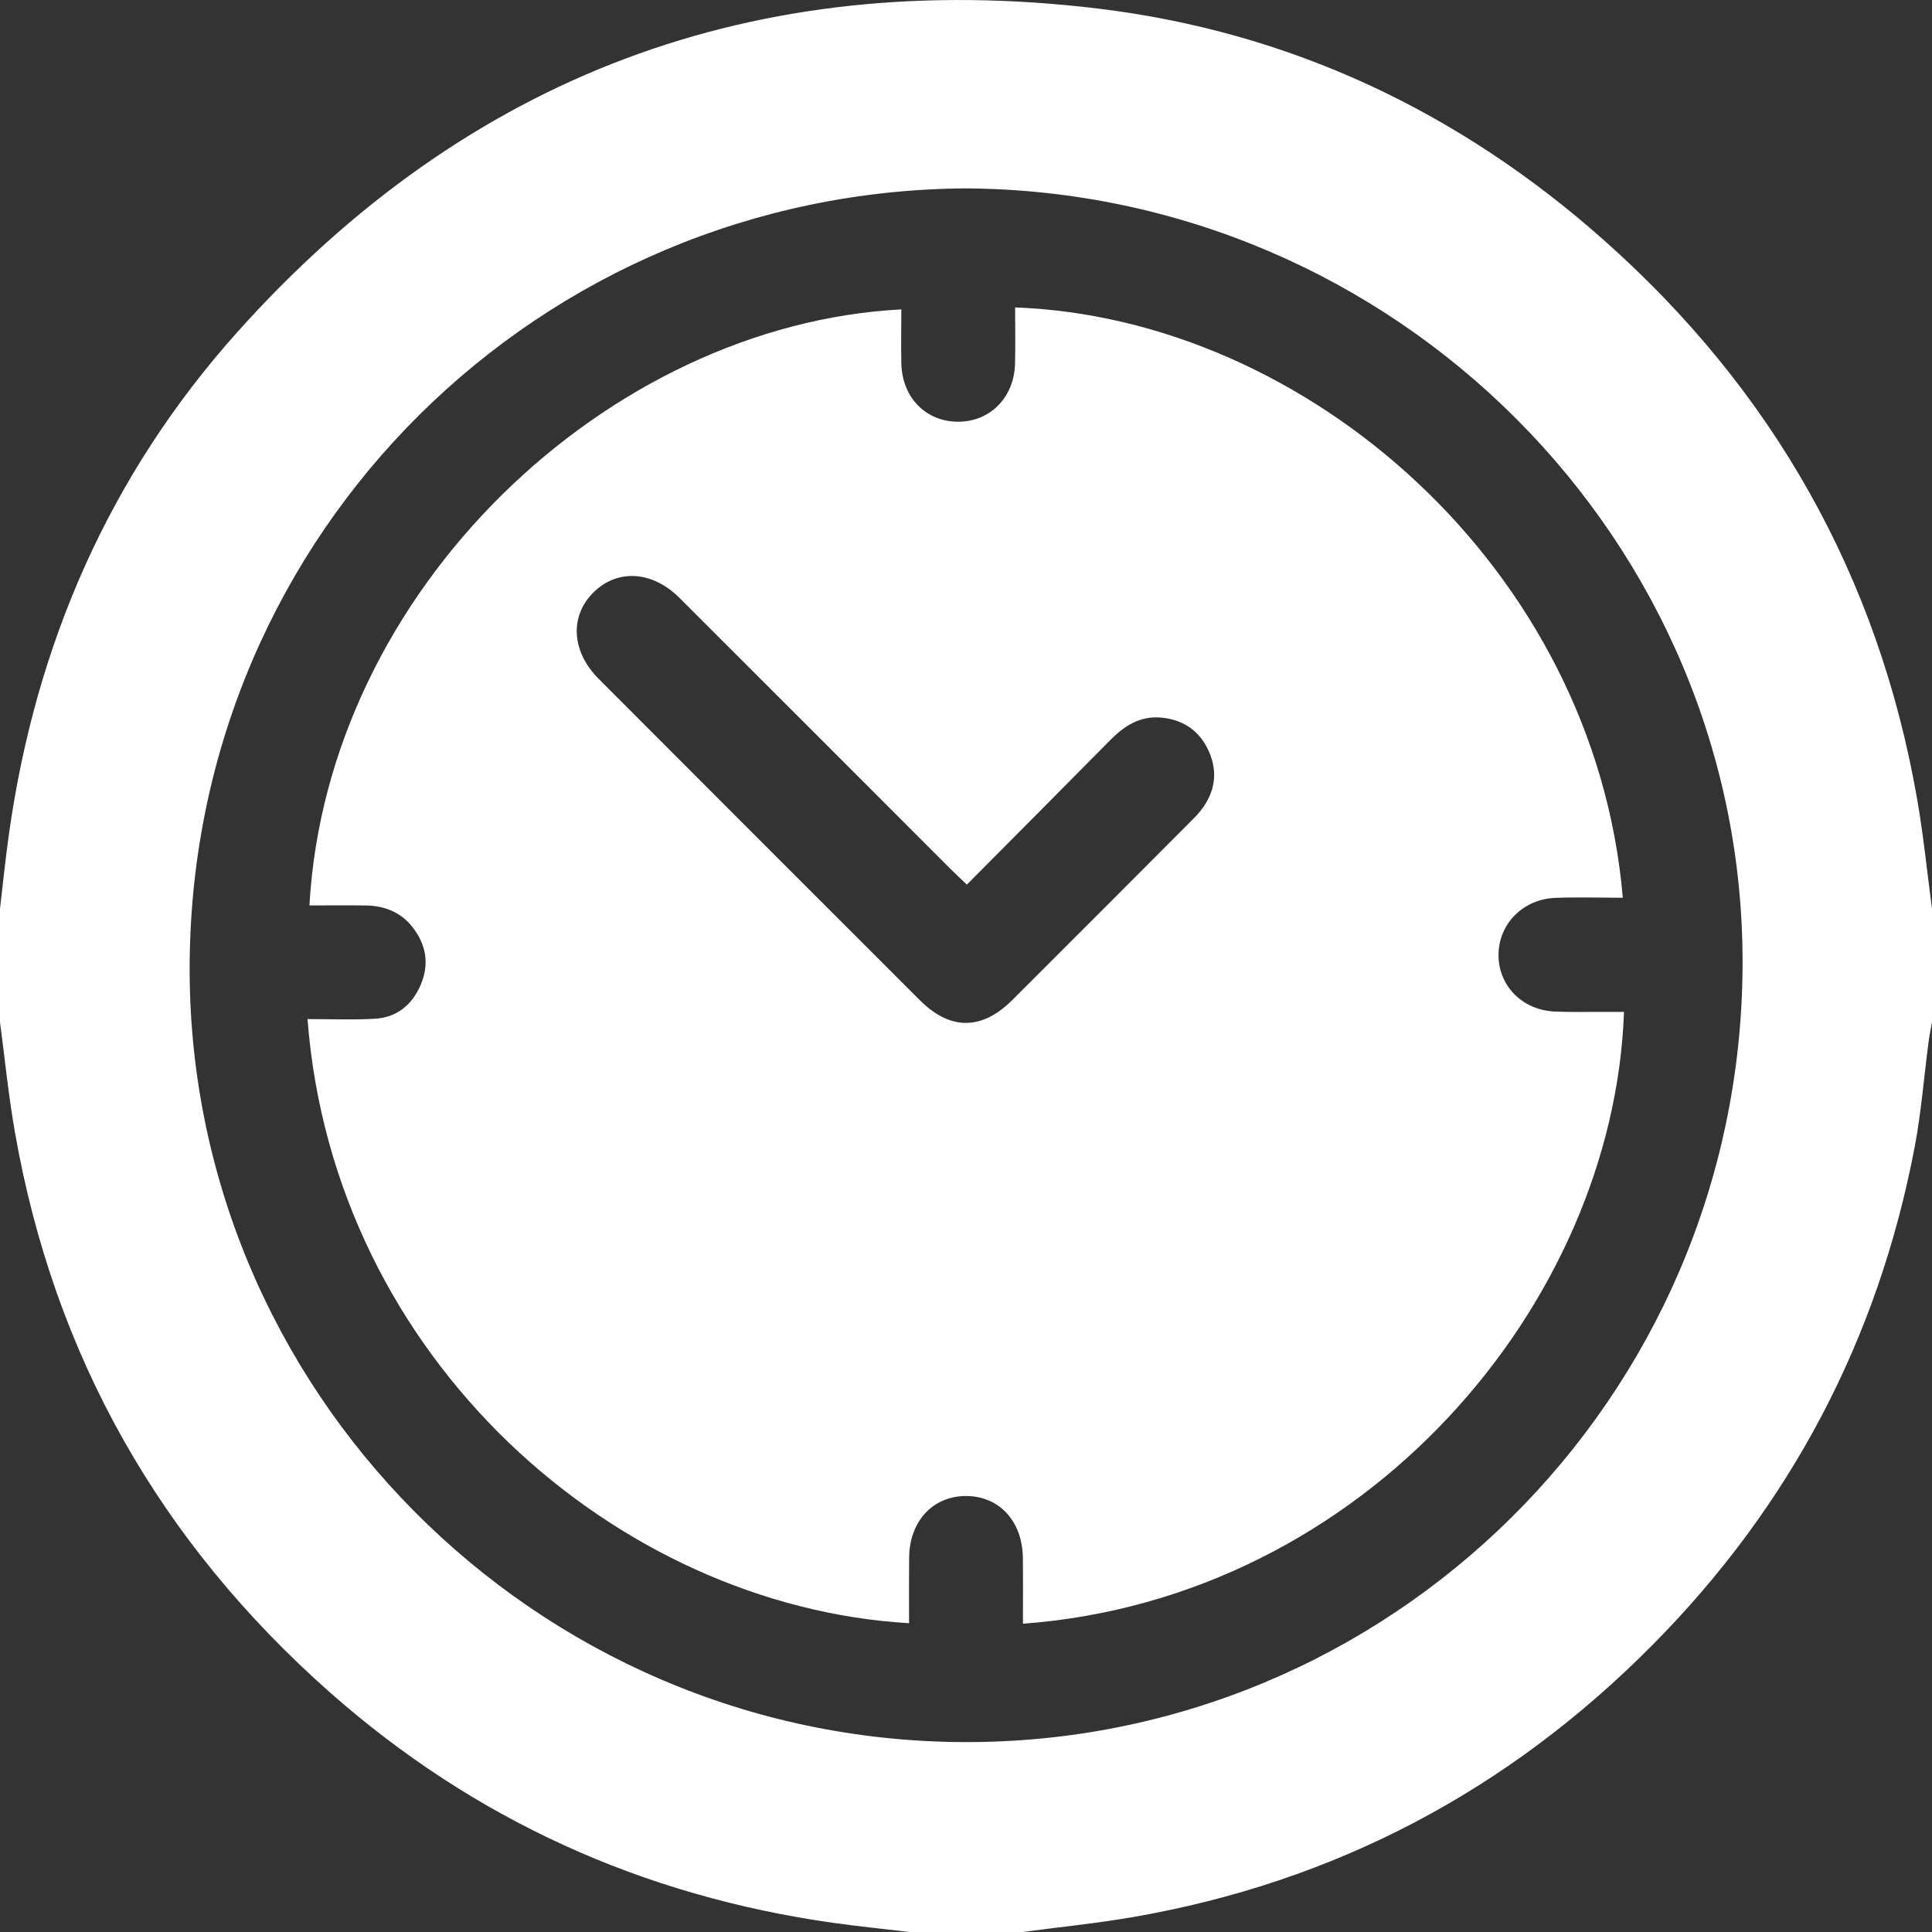
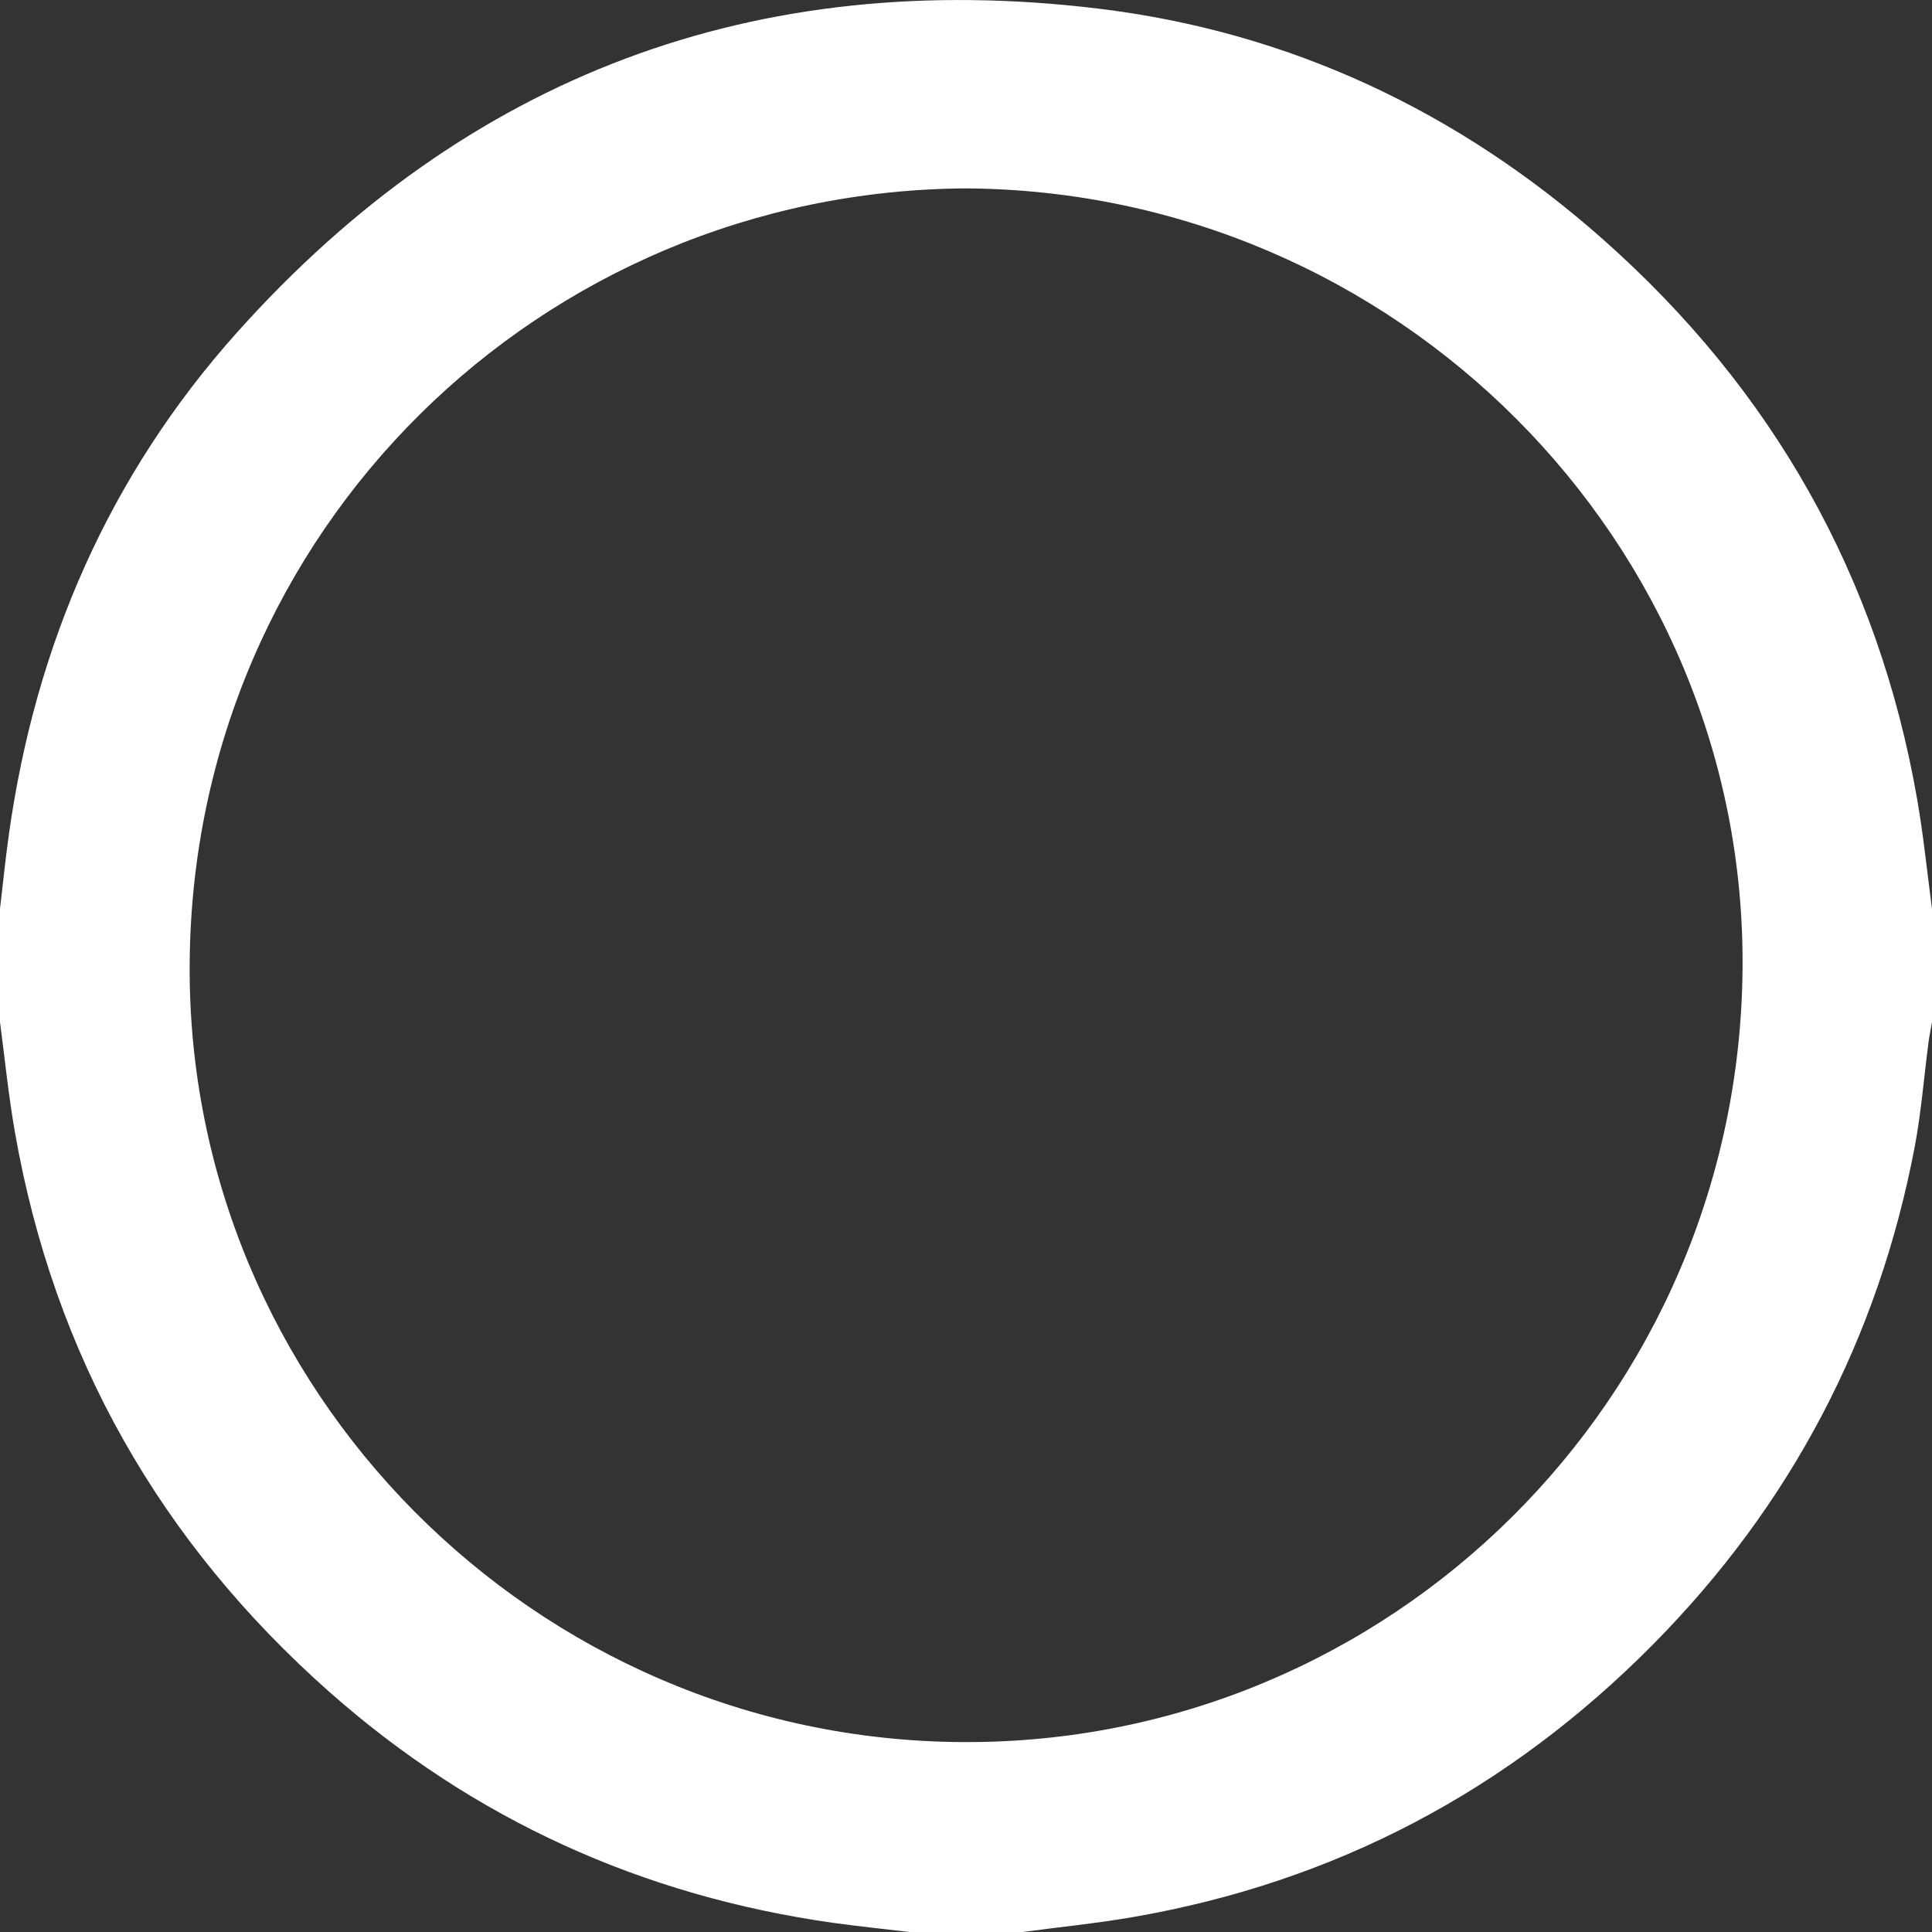
<svg xmlns="http://www.w3.org/2000/svg" width="57" height="57" viewBox="0 0 57 57" fill="none">
  <rect x="0" y="0" width="57" height="57" fill="#333333" stroke="none" />
  <path d="M56.562 23.579C55.415 16.995 52.296 11.5 47.313 7.079C43.038 3.286 38.049 0.933 32.378 0.251C22.294 -0.961 13.777 2.225 6.993 9.808C3.223 14.023 1.046 19.019 0.262 24.62C0.159 25.348 0.086 26.082 0 26.813V30.155C0.143 31.234 0.25 32.319 0.438 33.391C1.591 39.995 4.724 45.503 9.733 49.93C13.987 53.688 18.955 55.934 24.574 56.729C25.324 56.834 26.079 56.91 26.83 57H30.17C31.251 56.855 32.338 56.747 33.412 56.562C39.389 55.53 44.508 52.822 48.766 48.519C52.827 44.417 55.411 39.509 56.491 33.829C56.683 32.812 56.763 31.773 56.898 30.744C56.925 30.546 56.965 30.351 57 30.155V26.813C56.857 25.734 56.748 24.649 56.562 23.579ZM28.421 51.397C15.767 51.343 5.488 40.967 5.596 28.391C5.703 15.657 15.956 5.635 28.499 5.558C41.191 5.639 51.502 15.978 51.411 28.551C51.319 41.28 40.992 51.45 28.421 51.397Z" fill="white" />
-   <path d="M47.363 29.854C46.862 29.851 46.361 29.867 45.862 29.843C44.901 29.797 44.203 29.073 44.211 28.161C44.218 27.257 44.936 26.526 45.885 26.49C46.548 26.465 47.212 26.486 47.878 26.486C47.051 16.791 38.584 9.387 29.949 9.07C29.949 9.626 29.961 10.181 29.946 10.735C29.921 11.727 29.208 12.444 28.266 12.442C27.32 12.442 26.62 11.735 26.593 10.734C26.58 10.199 26.592 9.665 26.592 9.128C17.936 9.581 9.656 17.396 9.129 26.713C9.684 26.713 10.238 26.707 10.79 26.714C11.336 26.723 11.813 26.904 12.16 27.34C12.575 27.862 12.676 28.444 12.409 29.062C12.154 29.655 11.698 30.023 11.048 30.057C10.394 30.094 9.736 30.066 9.073 30.066C9.841 40.106 18.194 47.381 26.82 47.89C26.82 47.242 26.815 46.596 26.822 45.95C26.834 44.875 27.53 44.132 28.508 44.137C29.487 44.143 30.167 44.885 30.178 45.967C30.185 46.611 30.18 47.258 30.18 47.905C40.272 47.156 47.608 38.476 47.913 29.854H47.363ZM35.437 23.899C35.347 24.016 35.242 24.123 35.138 24.227C33.382 25.988 31.627 27.749 29.865 29.505C28.968 30.4 28.037 30.404 27.143 29.513C23.979 26.354 20.818 23.19 17.659 20.024C16.851 19.213 16.802 18.161 17.526 17.462C18.23 16.781 19.25 16.844 20.046 17.639C22.712 20.3 25.373 22.966 28.037 25.63C28.178 25.772 28.326 25.908 28.525 26.099C29.974 24.64 31.376 23.235 32.769 21.822C33.18 21.407 33.643 21.12 34.242 21.17C34.903 21.224 35.4 21.561 35.668 22.174C35.938 22.786 35.846 23.37 35.437 23.899Z" fill="white" />
</svg>